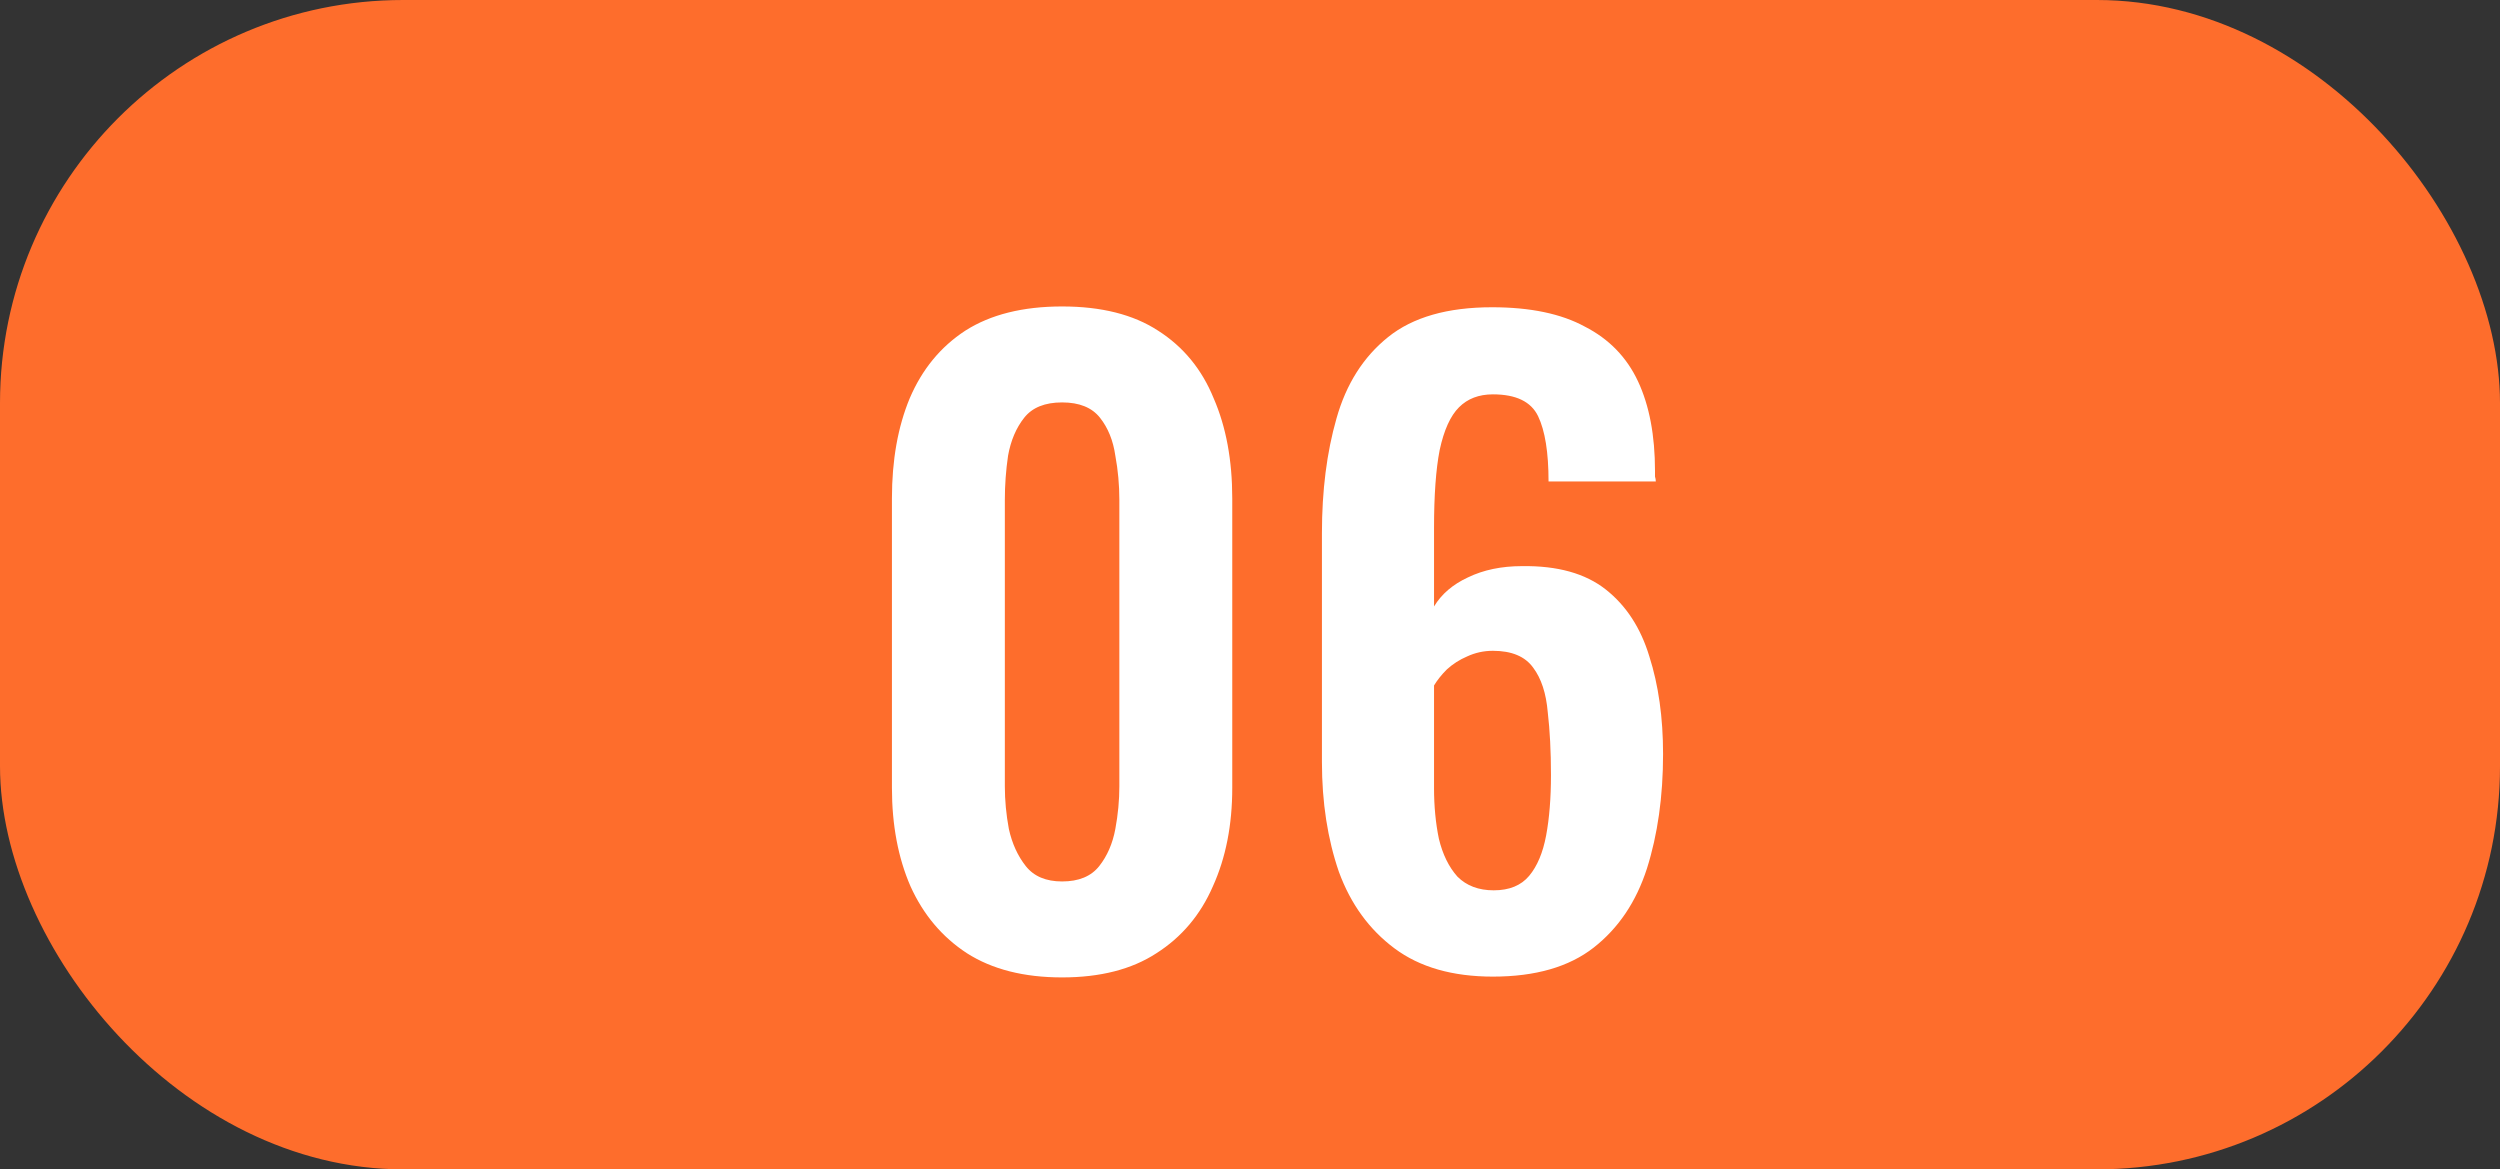
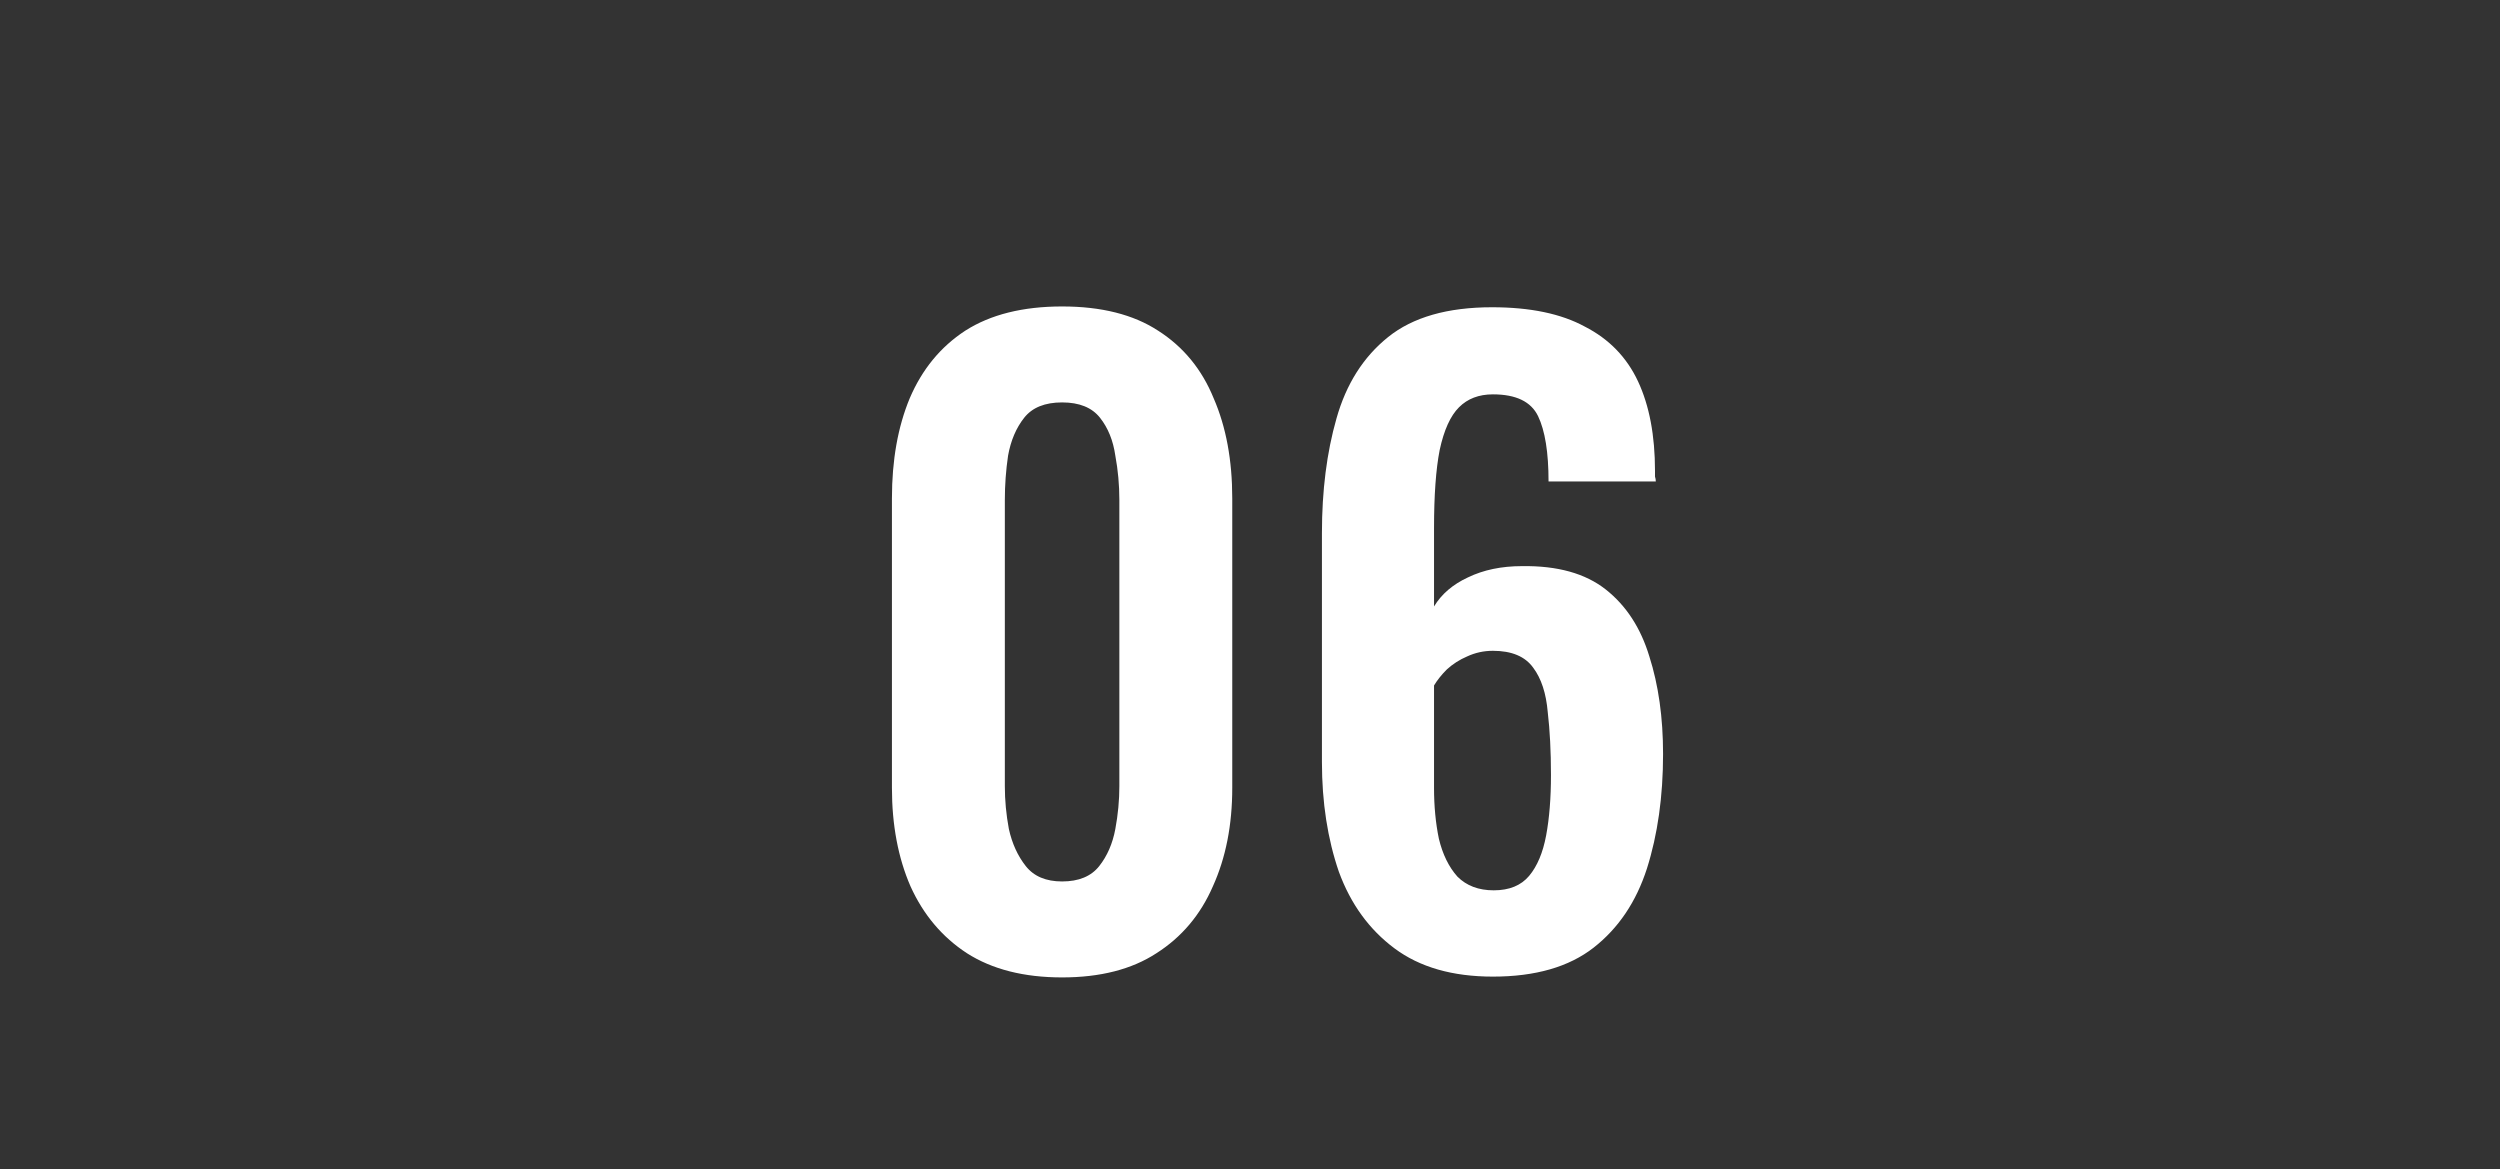
<svg xmlns="http://www.w3.org/2000/svg" width="62" height="29" viewBox="0 0 62 29" fill="none">
  <rect x="0" y="0" width="62" height="29" fill="#333333" stroke="none" />
-   <rect width="62" height="29" rx="10" fill="#FE6D2C" />
  <path d="M26.34 24.24C25.393 24.24 24.607 24.04 23.98 23.64C23.367 23.24 22.9 22.687 22.58 21.98C22.273 21.273 22.12 20.46 22.12 19.54V12.36C22.12 11.413 22.267 10.587 22.56 9.88C22.867 9.16 23.327 8.6 23.94 8.2C24.567 7.8 25.367 7.6 26.34 7.6C27.313 7.6 28.107 7.8 28.72 8.2C29.347 8.6 29.807 9.16 30.1 9.88C30.407 10.587 30.56 11.413 30.56 12.36V19.54C30.56 20.46 30.4 21.273 30.08 21.98C29.773 22.687 29.307 23.24 28.68 23.64C28.067 24.04 27.287 24.24 26.34 24.24ZM26.34 21.86C26.753 21.86 27.06 21.733 27.26 21.48C27.46 21.227 27.593 20.92 27.66 20.56C27.727 20.2 27.76 19.847 27.76 19.5V12.4C27.76 12.027 27.727 11.66 27.66 11.3C27.607 10.927 27.48 10.613 27.28 10.36C27.08 10.107 26.767 9.98 26.34 9.98C25.913 9.98 25.6 10.107 25.4 10.36C25.2 10.613 25.067 10.927 25 11.3C24.947 11.66 24.92 12.027 24.92 12.4V19.5C24.92 19.847 24.953 20.2 25.02 20.56C25.1 20.92 25.24 21.227 25.44 21.48C25.64 21.733 25.94 21.86 26.34 21.86ZM37.024 24.22C36.024 24.22 35.21 23.987 34.584 23.52C33.957 23.053 33.497 22.42 33.204 21.62C32.924 20.807 32.784 19.9 32.784 18.9V13.22C32.784 12.167 32.904 11.22 33.144 10.38C33.384 9.527 33.81 8.853 34.424 8.36C35.037 7.867 35.897 7.62 37.004 7.62C37.95 7.62 38.717 7.78 39.304 8.1C39.904 8.407 40.344 8.86 40.624 9.46C40.904 10.06 41.044 10.8 41.044 11.68C41.044 11.72 41.044 11.767 41.044 11.82C41.057 11.86 41.064 11.9 41.064 11.94H38.404C38.404 11.22 38.317 10.68 38.144 10.32C37.97 9.96 37.597 9.78 37.024 9.78C36.677 9.78 36.397 9.887 36.184 10.1C35.97 10.313 35.81 10.667 35.704 11.16C35.61 11.64 35.564 12.287 35.564 13.1V15.04C35.75 14.733 36.03 14.493 36.404 14.32C36.79 14.133 37.237 14.04 37.744 14.04C38.624 14.027 39.317 14.22 39.824 14.62C40.33 15.02 40.69 15.573 40.904 16.28C41.13 16.987 41.244 17.793 41.244 18.7C41.244 19.753 41.11 20.7 40.844 21.54C40.577 22.367 40.137 23.02 39.524 23.5C38.91 23.98 38.077 24.22 37.024 24.22ZM37.044 22.08C37.43 22.08 37.724 21.96 37.924 21.72C38.124 21.48 38.264 21.147 38.344 20.72C38.424 20.293 38.464 19.793 38.464 19.22C38.464 18.633 38.437 18.113 38.384 17.66C38.344 17.193 38.224 16.827 38.024 16.56C37.824 16.28 37.49 16.14 37.024 16.14C36.797 16.14 36.584 16.187 36.384 16.28C36.197 16.36 36.03 16.467 35.884 16.6C35.75 16.733 35.644 16.867 35.564 17V19.54C35.564 19.993 35.604 20.413 35.684 20.8C35.777 21.187 35.93 21.5 36.144 21.74C36.37 21.967 36.67 22.08 37.044 22.08Z" fill="white" />
</svg>